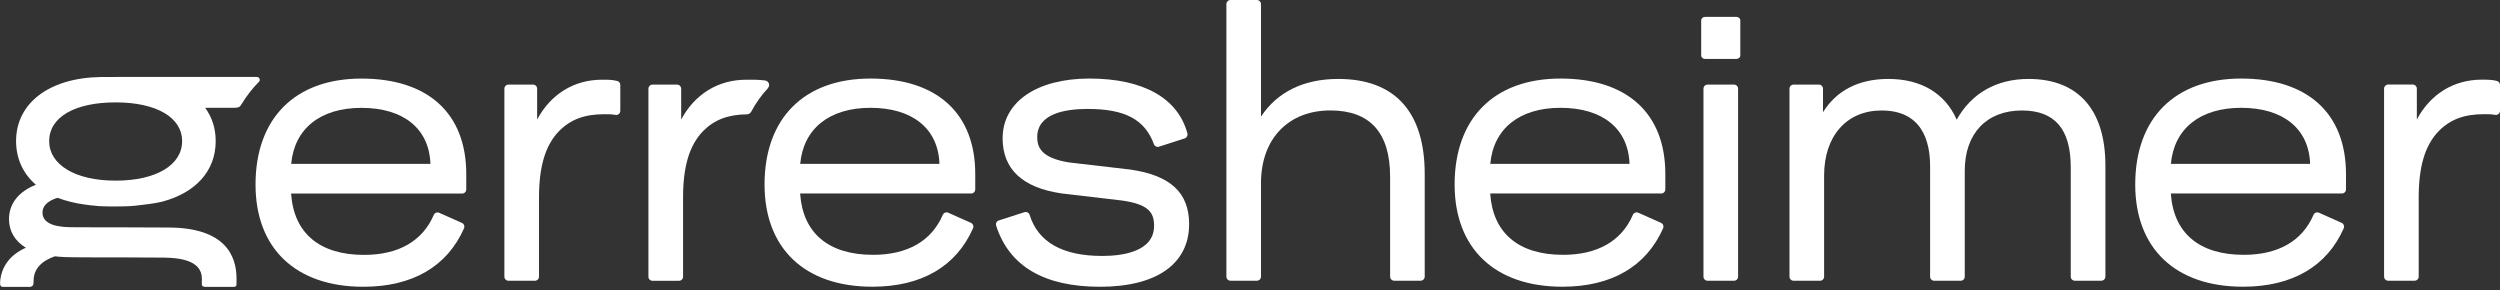
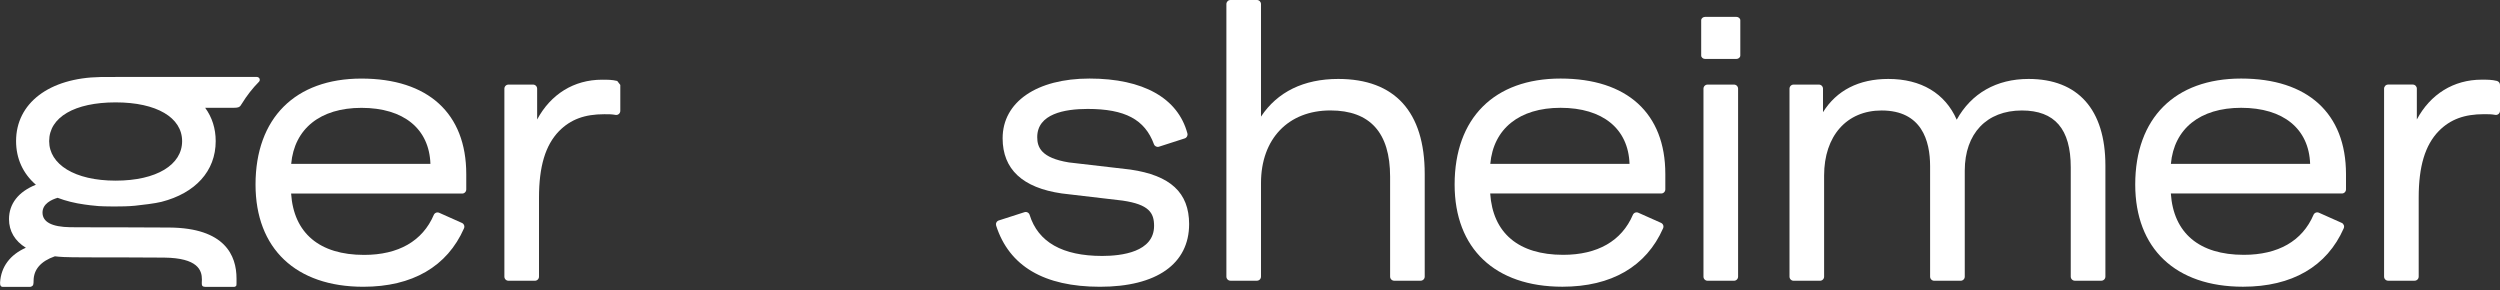
<svg xmlns="http://www.w3.org/2000/svg" width="250" height="29" viewBox="0 0 250 29" fill="none">
  <rect x="0" y="0" width="250" height="29" fill="#333333" stroke="none" />
  <g clip-path="url(#clip0_84_3673)">
    <path d="M25.967 8.056C26.014 7.858 25.878 7.693 25.653 7.693H12.889C12.889 7.693 12.553 7.693 12.396 7.693C11.774 7.696 10.22 7.7 10.038 7.703C4.901 7.79 1.608 10.328 1.608 14.104C1.608 15.846 2.286 17.344 3.587 18.474C1.847 19.172 0.9 20.371 0.9 21.915C0.9 23.118 1.493 24.108 2.586 24.774C1.007 25.472 0.1 26.681 0.007 28.255C1.88229e-05 28.37 0.011 28.528 0.089 28.614C0.168 28.701 0.304 28.69 0.414 28.69H2.979C3.094 28.69 3.197 28.636 3.272 28.561C3.369 28.467 3.358 28.093 3.358 28.093C3.358 26.948 4.076 26.123 5.487 25.63C5.962 25.695 6.791 25.727 7.291 25.727L10.231 25.742H12.653L16.415 25.76C19.798 25.799 20.191 27.031 20.191 27.952C20.191 27.999 20.184 28.186 20.18 28.233C20.177 28.326 20.173 28.492 20.227 28.575C20.28 28.658 20.434 28.69 20.548 28.69H23.188C23.399 28.69 23.474 28.701 23.57 28.629C23.667 28.557 23.642 28.492 23.652 28.326C23.656 28.226 23.652 27.974 23.652 27.848C23.652 25.547 22.488 22.797 16.944 22.754L12.653 22.736H10.521L7.02 22.722C5.183 22.693 4.251 22.2 4.251 21.257C4.251 20.375 5.148 19.961 5.762 19.781C6.58 20.094 7.488 20.317 8.449 20.45C8.784 20.497 9.252 20.562 9.86 20.609C10.292 20.641 12.285 20.695 13.493 20.573C14.186 20.501 15.533 20.342 16.147 20.184C19.526 19.316 21.57 17.12 21.57 14.111C21.57 12.848 21.206 11.724 20.516 10.778H23.402C23.788 10.778 23.935 10.716 24.042 10.583C24.096 10.518 24.138 10.447 24.195 10.353C24.685 9.557 25.253 8.827 25.899 8.175C25.935 8.128 25.96 8.096 25.967 8.056ZM11.564 18.064C7.456 18.064 4.916 16.433 4.916 14.115C4.916 11.724 7.456 10.238 11.564 10.238C15.672 10.238 18.212 11.76 18.212 14.115C18.215 16.469 15.675 18.064 11.564 18.064Z" fill="white" />
-     <path d="M87.047 7.855C80.417 7.855 76.455 11.814 76.455 18.452C76.455 24.853 80.485 28.672 87.233 28.672C92.142 28.672 95.621 26.649 97.304 22.826C97.347 22.725 97.35 22.614 97.311 22.513C97.271 22.412 97.193 22.329 97.096 22.286L94.821 21.271C94.721 21.224 94.606 21.224 94.506 21.264C94.406 21.303 94.324 21.383 94.281 21.483C93.16 24.1 90.748 25.483 87.308 25.483C82.85 25.483 80.274 23.308 80.013 19.349H97.118C97.343 19.349 97.525 19.165 97.525 18.938V17.398C97.525 11.336 93.706 7.855 87.047 7.855ZM80.021 16.39C80.338 12.869 82.932 10.781 87.047 10.781C91.266 10.781 93.828 12.873 93.946 16.39H80.021Z" fill="white" />
    <path d="M133.824 7.894C130.373 7.894 127.733 9.19 126.1 11.66V0.41C126.1 0.184 125.918 0 125.693 0H123.046C122.821 0 122.639 0.184 122.639 0.41V27.661C122.639 27.887 122.821 28.071 123.046 28.071H125.693C125.918 28.071 126.1 27.887 126.1 27.661V18.301C126.1 13.892 128.826 11.044 133.041 11.044C137.003 11.044 139.011 13.272 139.011 17.664V27.661C139.011 27.887 139.193 28.071 139.418 28.071H142.065C142.29 28.071 142.472 27.887 142.472 27.661V17.401C142.472 11.181 139.482 7.894 133.824 7.894Z" fill="white" />
    <path d="M113.026 16.955L106.888 16.242C104.098 15.789 103.723 14.709 103.723 13.715C103.723 11.382 106.463 10.893 108.764 10.893C112.5 10.893 114.483 11.948 115.394 14.421C115.469 14.626 115.691 14.737 115.898 14.669L118.47 13.841C118.677 13.776 118.795 13.557 118.741 13.344C117.795 9.806 114.315 7.855 108.949 7.855C103.67 7.855 100.262 10.198 100.262 13.827C100.262 16.922 102.251 18.78 106.181 19.345L112.25 20.058C114.89 20.443 115.408 21.275 115.408 22.585C115.408 25.206 112.157 25.594 110.221 25.594C106.249 25.594 103.809 24.212 102.962 21.487C102.93 21.383 102.859 21.296 102.762 21.246C102.666 21.195 102.555 21.185 102.451 21.217L99.879 22.045C99.776 22.077 99.69 22.149 99.64 22.25C99.59 22.347 99.583 22.459 99.615 22.563C100.915 26.617 104.409 28.676 110 28.676C115.662 28.676 118.913 26.39 118.913 22.401C118.906 19.262 117.041 17.534 113.026 16.955Z" fill="white" />
    <path d="M173.402 8.459H170.755C170.53 8.459 170.347 8.643 170.347 8.87V27.664C170.347 27.891 170.53 28.075 170.755 28.075H173.402C173.627 28.075 173.809 27.891 173.809 27.664V8.87C173.809 8.643 173.627 8.459 173.402 8.459Z" fill="white" />
    <path d="M156.054 7.855C149.424 7.855 145.462 11.814 145.462 18.452C145.462 24.853 149.492 28.672 156.24 28.672C161.145 28.672 164.628 26.649 166.311 22.826C166.353 22.725 166.357 22.614 166.318 22.513C166.278 22.412 166.2 22.329 166.103 22.286L163.828 21.271C163.728 21.228 163.617 21.224 163.513 21.264C163.413 21.303 163.331 21.383 163.288 21.483C162.167 24.1 159.752 25.483 156.315 25.483C151.857 25.483 149.281 23.308 149.02 19.349H166.125C166.35 19.349 166.532 19.165 166.532 18.938V17.398C166.536 11.336 162.713 7.855 156.054 7.855ZM149.028 16.39C149.342 12.869 151.939 10.781 156.054 10.781C160.273 10.781 162.835 12.873 162.953 16.39H149.028Z" fill="white" />
    <path d="M173.623 1.685H170.526C170.301 1.685 170.119 1.839 170.119 2.027V5.551C170.119 5.742 170.301 5.896 170.526 5.896H173.623C173.848 5.896 174.031 5.742 174.031 5.551V2.027C174.031 1.839 173.848 1.685 173.623 1.685Z" fill="white" />
    <path d="M249.689 8.092C249.193 7.966 248.721 7.966 248.175 7.966C245.356 7.966 243.034 9.421 241.684 11.948V8.866C241.684 8.639 241.501 8.456 241.276 8.456H238.815C238.59 8.456 238.408 8.639 238.408 8.866V27.661C238.408 27.887 238.59 28.071 238.815 28.071H241.462C241.687 28.071 241.869 27.887 241.869 27.661V19.766C241.869 16.631 242.509 14.514 243.877 13.103C245.034 11.937 246.428 11.418 248.4 11.418C248.882 11.418 249.146 11.418 249.521 11.487C249.643 11.508 249.764 11.476 249.854 11.397C249.946 11.318 250 11.203 250 11.08V8.488C250 8.305 249.871 8.139 249.689 8.092Z" fill="white" />
    <path d="M36.145 7.858C29.515 7.858 25.553 11.818 25.553 18.456C25.553 24.856 29.583 28.676 36.331 28.676C41.236 28.676 44.719 26.656 46.401 22.833C46.444 22.733 46.448 22.621 46.408 22.52C46.369 22.419 46.294 22.337 46.194 22.293L43.919 21.278C43.819 21.235 43.704 21.231 43.604 21.271C43.504 21.311 43.422 21.39 43.379 21.491C42.257 24.108 39.846 25.49 36.406 25.49C31.951 25.49 29.375 23.316 29.111 19.356H46.219C46.444 19.356 46.626 19.172 46.626 18.945V17.405C46.626 11.336 42.807 7.858 36.145 7.858ZM29.118 16.39C29.436 12.869 32.03 10.785 36.145 10.785C40.364 10.785 42.925 12.876 43.043 16.39H29.118Z" fill="white" />
    <path d="M202.856 7.894C199.651 7.894 197.133 9.331 195.672 11.969C194.511 9.331 192.114 7.894 188.831 7.894C185.887 7.894 183.662 9.035 182.3 11.22V8.87C182.3 8.643 182.118 8.459 181.893 8.459H179.357C179.132 8.459 178.95 8.643 178.95 8.87V27.664C178.95 27.891 179.132 28.075 179.357 28.075H182.004C182.229 28.075 182.411 27.891 182.411 27.664V17.552C182.411 13.6 184.665 11.048 188.159 11.048C192.171 11.048 193.01 14.075 193.01 16.613V27.664C193.01 27.891 193.193 28.075 193.418 28.075H196.068C196.293 28.075 196.476 27.891 196.476 27.664V17.063C196.476 13.351 198.665 11.048 202.188 11.048C205.478 11.048 207.075 12.905 207.075 16.724V27.661C207.075 27.887 207.257 28.071 207.482 28.071H210.133C210.358 28.071 210.54 27.887 210.54 27.661V16.537C210.536 10.961 207.807 7.894 202.856 7.894Z" fill="white" />
    <path d="M224.115 7.855C217.484 7.855 213.523 11.814 213.523 18.452C213.523 24.853 217.552 28.672 224.301 28.672C229.205 28.672 232.692 26.649 234.375 22.826C234.417 22.725 234.421 22.614 234.382 22.513C234.342 22.412 234.267 22.329 234.167 22.286L231.892 21.271C231.792 21.228 231.677 21.224 231.577 21.264C231.477 21.303 231.395 21.383 231.352 21.483C230.231 24.1 227.816 25.483 224.379 25.483C219.924 25.483 217.349 23.308 217.084 19.349H234.192C234.417 19.349 234.6 19.165 234.6 18.938V17.398C234.592 11.336 230.774 7.855 224.115 7.855ZM217.088 16.39C217.406 12.869 219.999 10.781 224.115 10.781C228.334 10.781 230.895 12.873 231.013 16.39H217.088Z" fill="white" />
-     <path d="M61.723 8.096C61.227 7.97 60.755 7.97 60.208 7.97C57.39 7.97 55.068 9.424 53.714 11.951V8.87C53.714 8.643 53.532 8.459 53.307 8.459H50.845C50.62 8.459 50.438 8.643 50.438 8.87V27.664C50.438 27.891 50.62 28.075 50.845 28.075H53.492C53.717 28.075 53.9 27.891 53.9 27.664V19.77C53.9 16.634 54.539 14.518 55.907 13.107C57.065 11.94 58.458 11.422 60.43 11.422C60.912 11.422 61.176 11.422 61.552 11.49C61.669 11.512 61.791 11.48 61.884 11.4C61.977 11.321 62.03 11.206 62.03 11.084V8.492C62.03 8.305 61.902 8.139 61.723 8.096Z" fill="white" />
-     <path d="M70.311 13.107C71.44 11.969 72.804 11.454 74.705 11.433C74.705 11.433 74.705 11.429 74.709 11.429C74.873 11.429 75.019 11.336 75.094 11.203H75.098H75.102C75.569 10.32 76.134 9.525 76.791 8.819L76.788 8.816C76.863 8.733 76.913 8.625 76.913 8.503C76.913 8.492 76.913 8.485 76.909 8.474C76.902 8.351 76.848 8.243 76.763 8.164C76.691 8.099 76.602 8.056 76.498 8.049V8.045C76.184 8.009 75.859 7.984 75.523 7.973C75.427 7.966 74.723 7.973 74.612 7.973C71.793 7.973 69.471 9.428 68.118 11.955V8.873C68.118 8.647 67.935 8.463 67.71 8.463H65.249C65.024 8.463 64.842 8.647 64.842 8.873V27.668C64.842 27.895 65.024 28.078 65.249 28.078H67.9C68.125 28.078 68.307 27.895 68.307 27.668V19.77C68.303 16.634 68.943 14.514 70.311 13.107Z" fill="white" />
+     <path d="M61.723 8.096C61.227 7.97 60.755 7.97 60.208 7.97C57.39 7.97 55.068 9.424 53.714 11.951V8.87C53.714 8.643 53.532 8.459 53.307 8.459H50.845C50.62 8.459 50.438 8.643 50.438 8.87V27.664C50.438 27.891 50.62 28.075 50.845 28.075H53.492C53.717 28.075 53.9 27.891 53.9 27.664V19.77C53.9 16.634 54.539 14.518 55.907 13.107C57.065 11.94 58.458 11.422 60.43 11.422C60.912 11.422 61.176 11.422 61.552 11.49C61.669 11.512 61.791 11.48 61.884 11.4C61.977 11.321 62.03 11.206 62.03 11.084V8.492Z" fill="white" />
  </g>
  <defs>
    <clipPath id="clip0_84_3673">
      <rect width="250" height="28.701" fill="white" />
    </clipPath>
  </defs>
</svg>